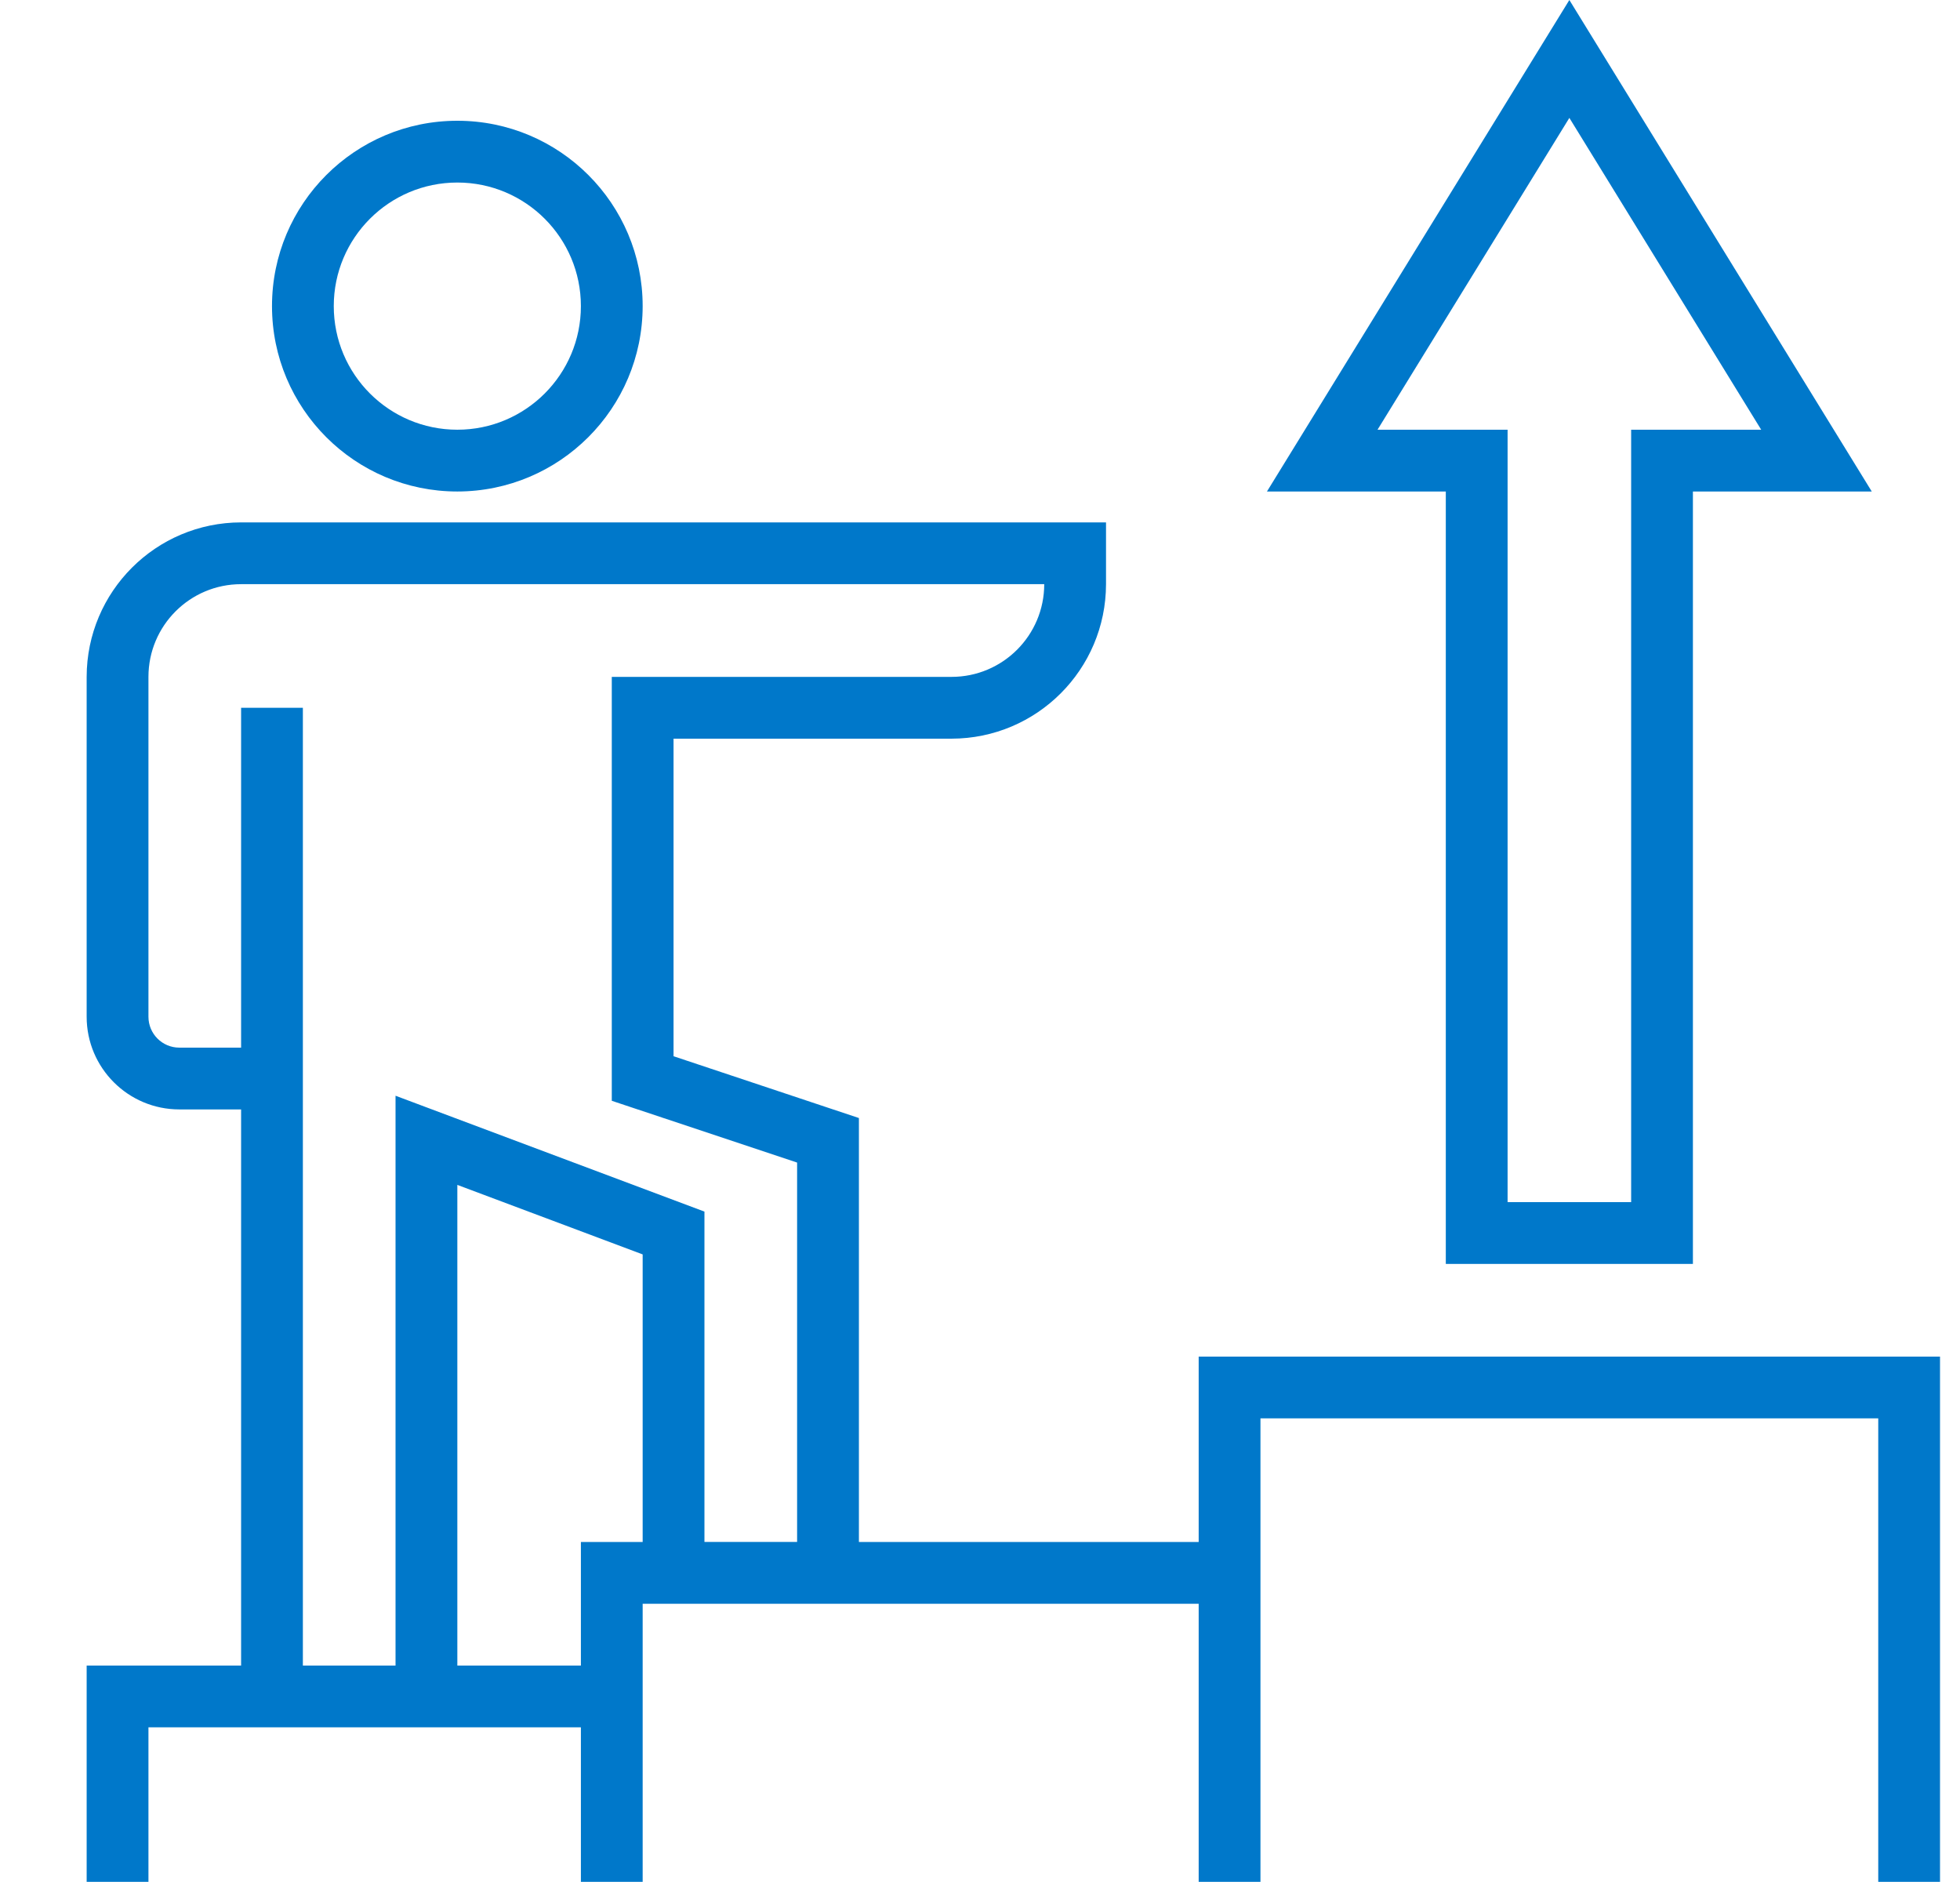
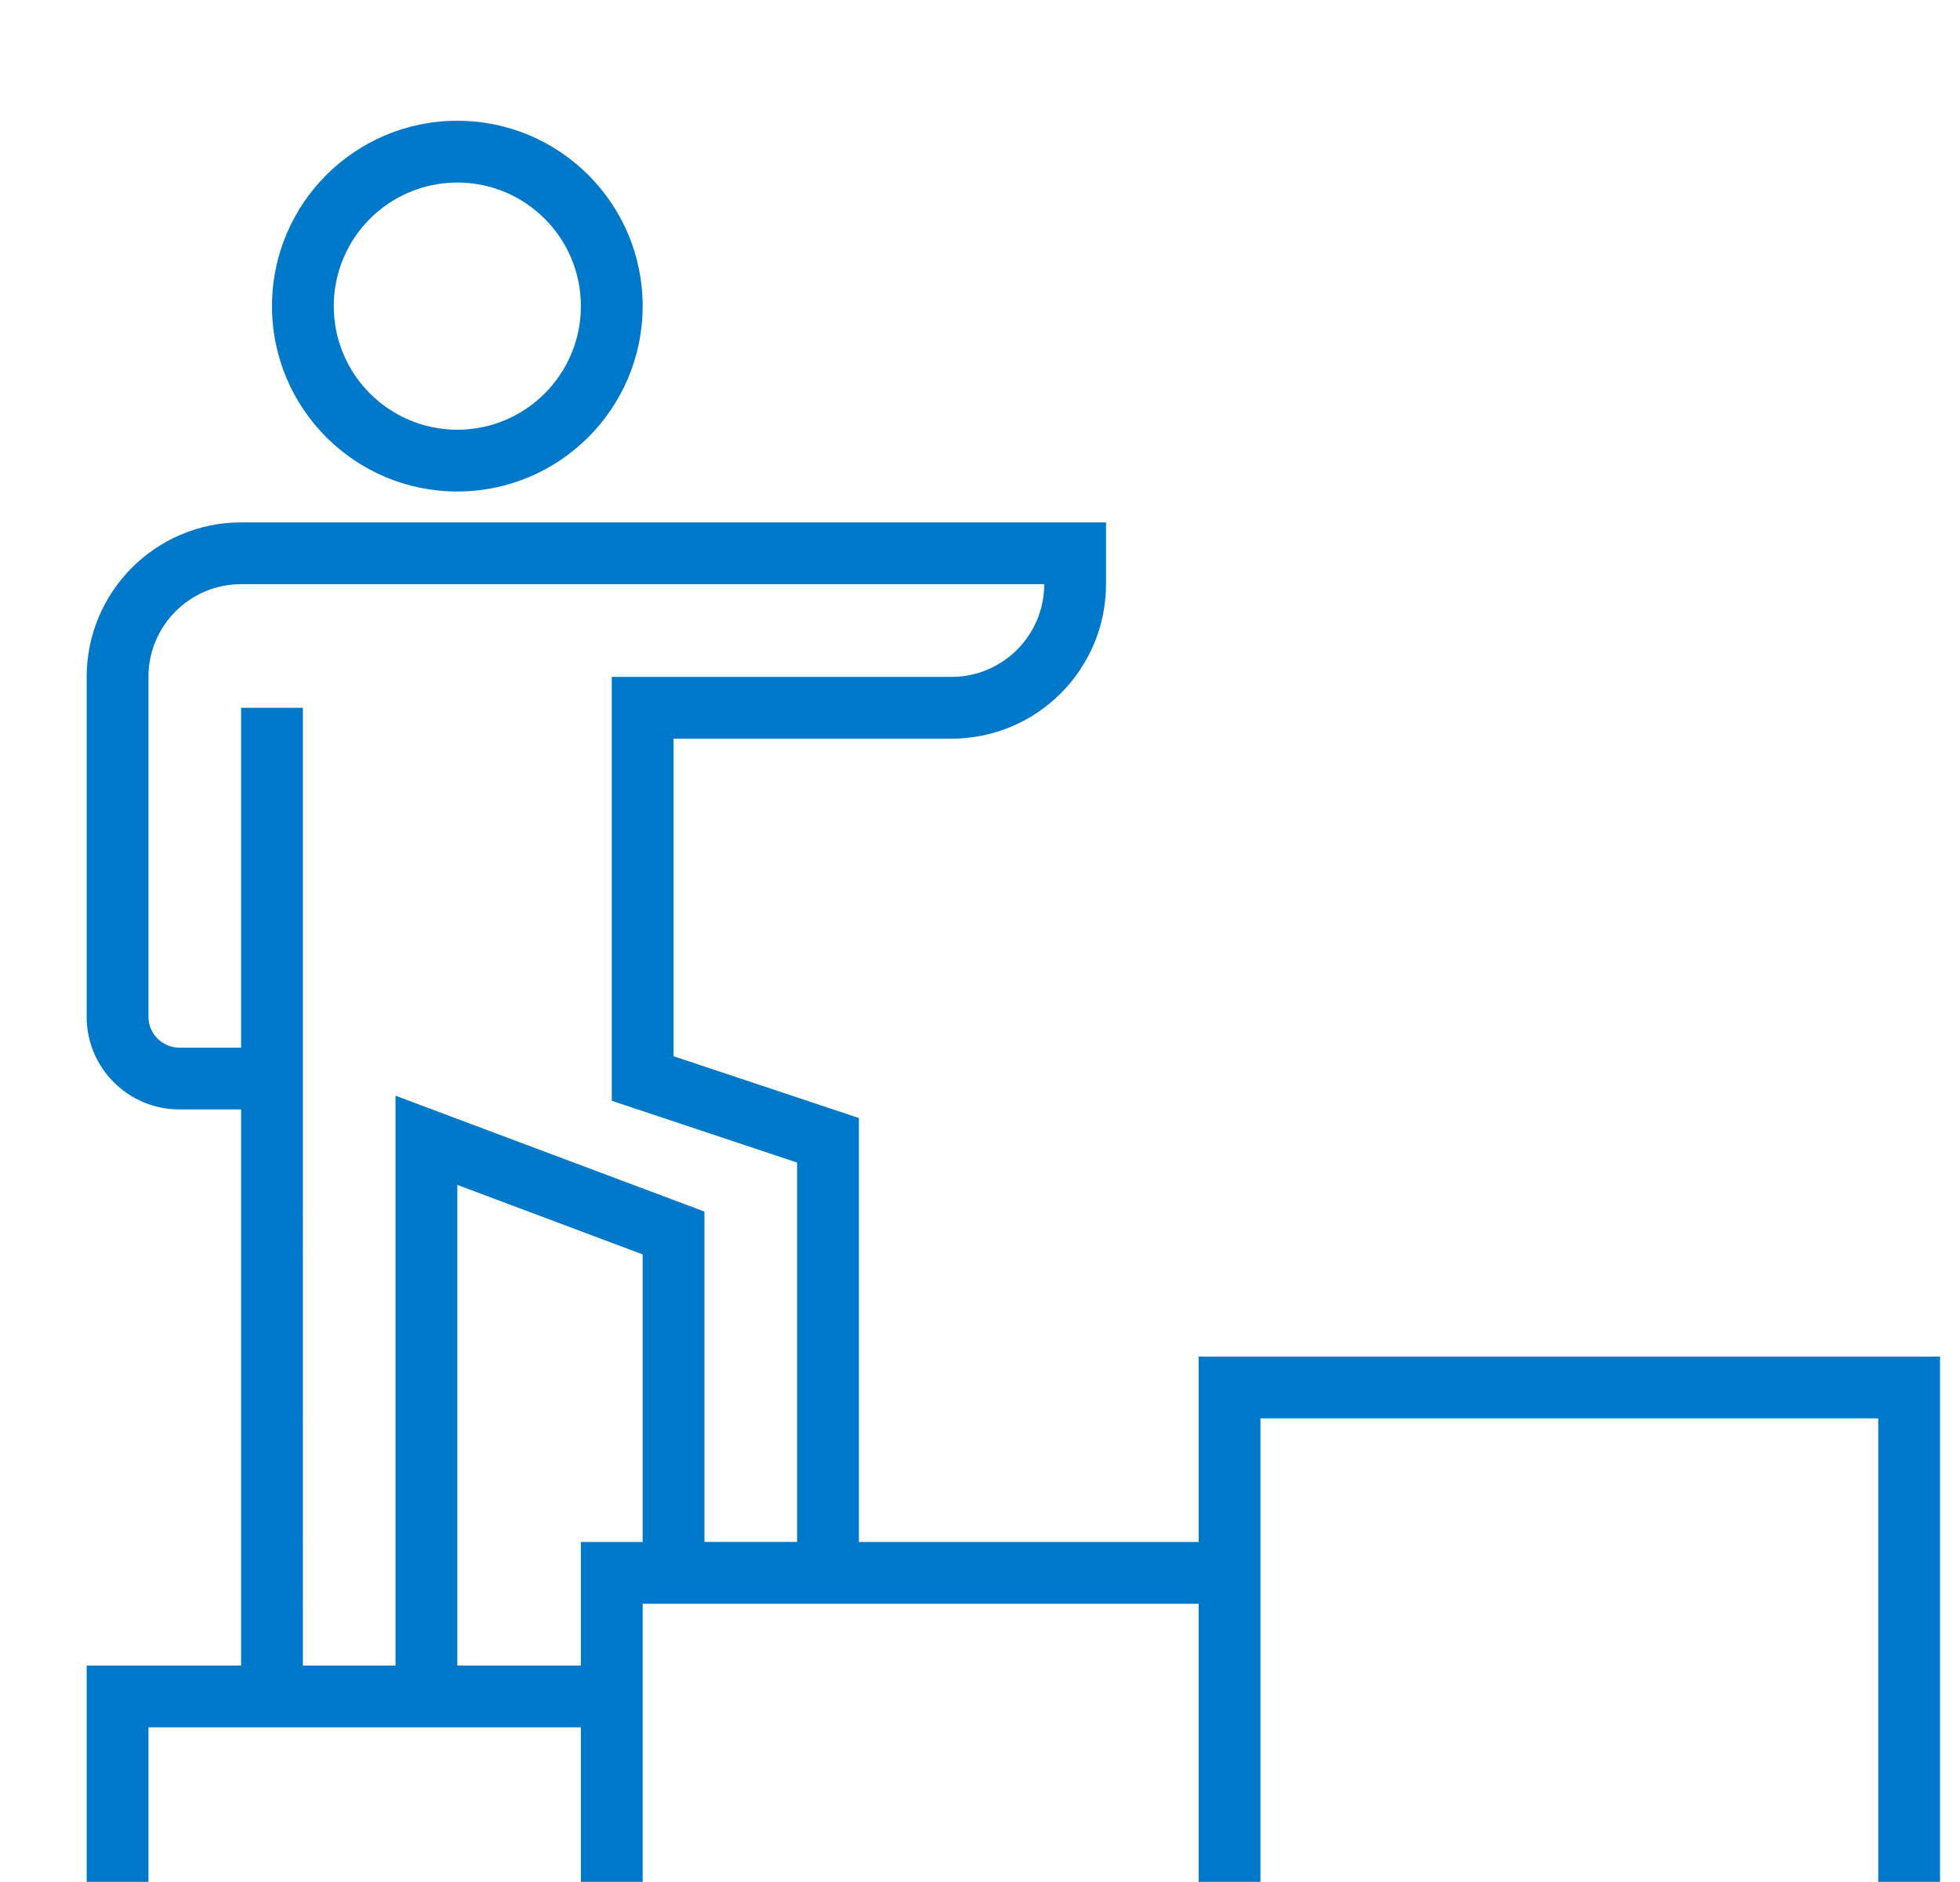
<svg xmlns="http://www.w3.org/2000/svg" version="1.1" id="Capa_1" x="0px" y="0px" viewBox="0 0 104.176 100" enable-background="new 0 0 104.176 100" xml:space="preserve">
  <path fill="#0078ca" d="M24.308,26.118c-5.441,0-9.851-4.411-9.851-9.851c0-5.441,4.41-9.85,9.851-9.85c5.44,0,9.85,4.41,9.85,9.85  C34.153,21.705,29.746,26.113,24.308,26.118z M24.308,9.7c-3.627,0-6.568,2.94-6.568,6.567c0,3.627,2.94,6.568,6.568,6.568  c3.627,0,6.567-2.941,6.567-6.568C30.875,12.64,27.935,9.7,24.308,9.7z" />
  <path fill="#0078ca" d="M63.711,72.089v9.851H45.652V59.412L35.8,56.128V39.253h14.776c4.532-0.006,8.204-3.678,8.21-8.209V27.76  H12.815c-4.532,0.004-8.203,3.677-8.209,8.209v18.059c0,2.72,2.205,4.926,4.926,4.926h3.283v29.553H4.606V100H7.89v-8.21h22.985V100  h3.283V85.223h29.553V100h3.284V75.372h32.836V100h3.283V72.089H63.711z M12.815,37.611v18.06H9.531  c-0.907,0-1.641-0.735-1.641-1.642V35.969c0-2.721,2.205-4.926,4.925-4.926h42.687c0,2.72-2.205,4.926-4.926,4.926H32.517v22.527  l9.85,3.283v20.16h-4.925V64.384l-16.419-6.157v30.28h-4.925V37.611H12.815z M30.875,81.94v6.567h-6.567V62.965l9.85,3.694V81.94  H30.875z" />
-   <path fill="#0078ca" d="M76.846,67.163H89.98V26.118h9.506L83.413,0L67.34,26.118h9.506V67.163z M73.217,22.835l10.196-16.57  l10.196,16.57h-6.912V63.88H80.13V22.835H73.217z" />
</svg>